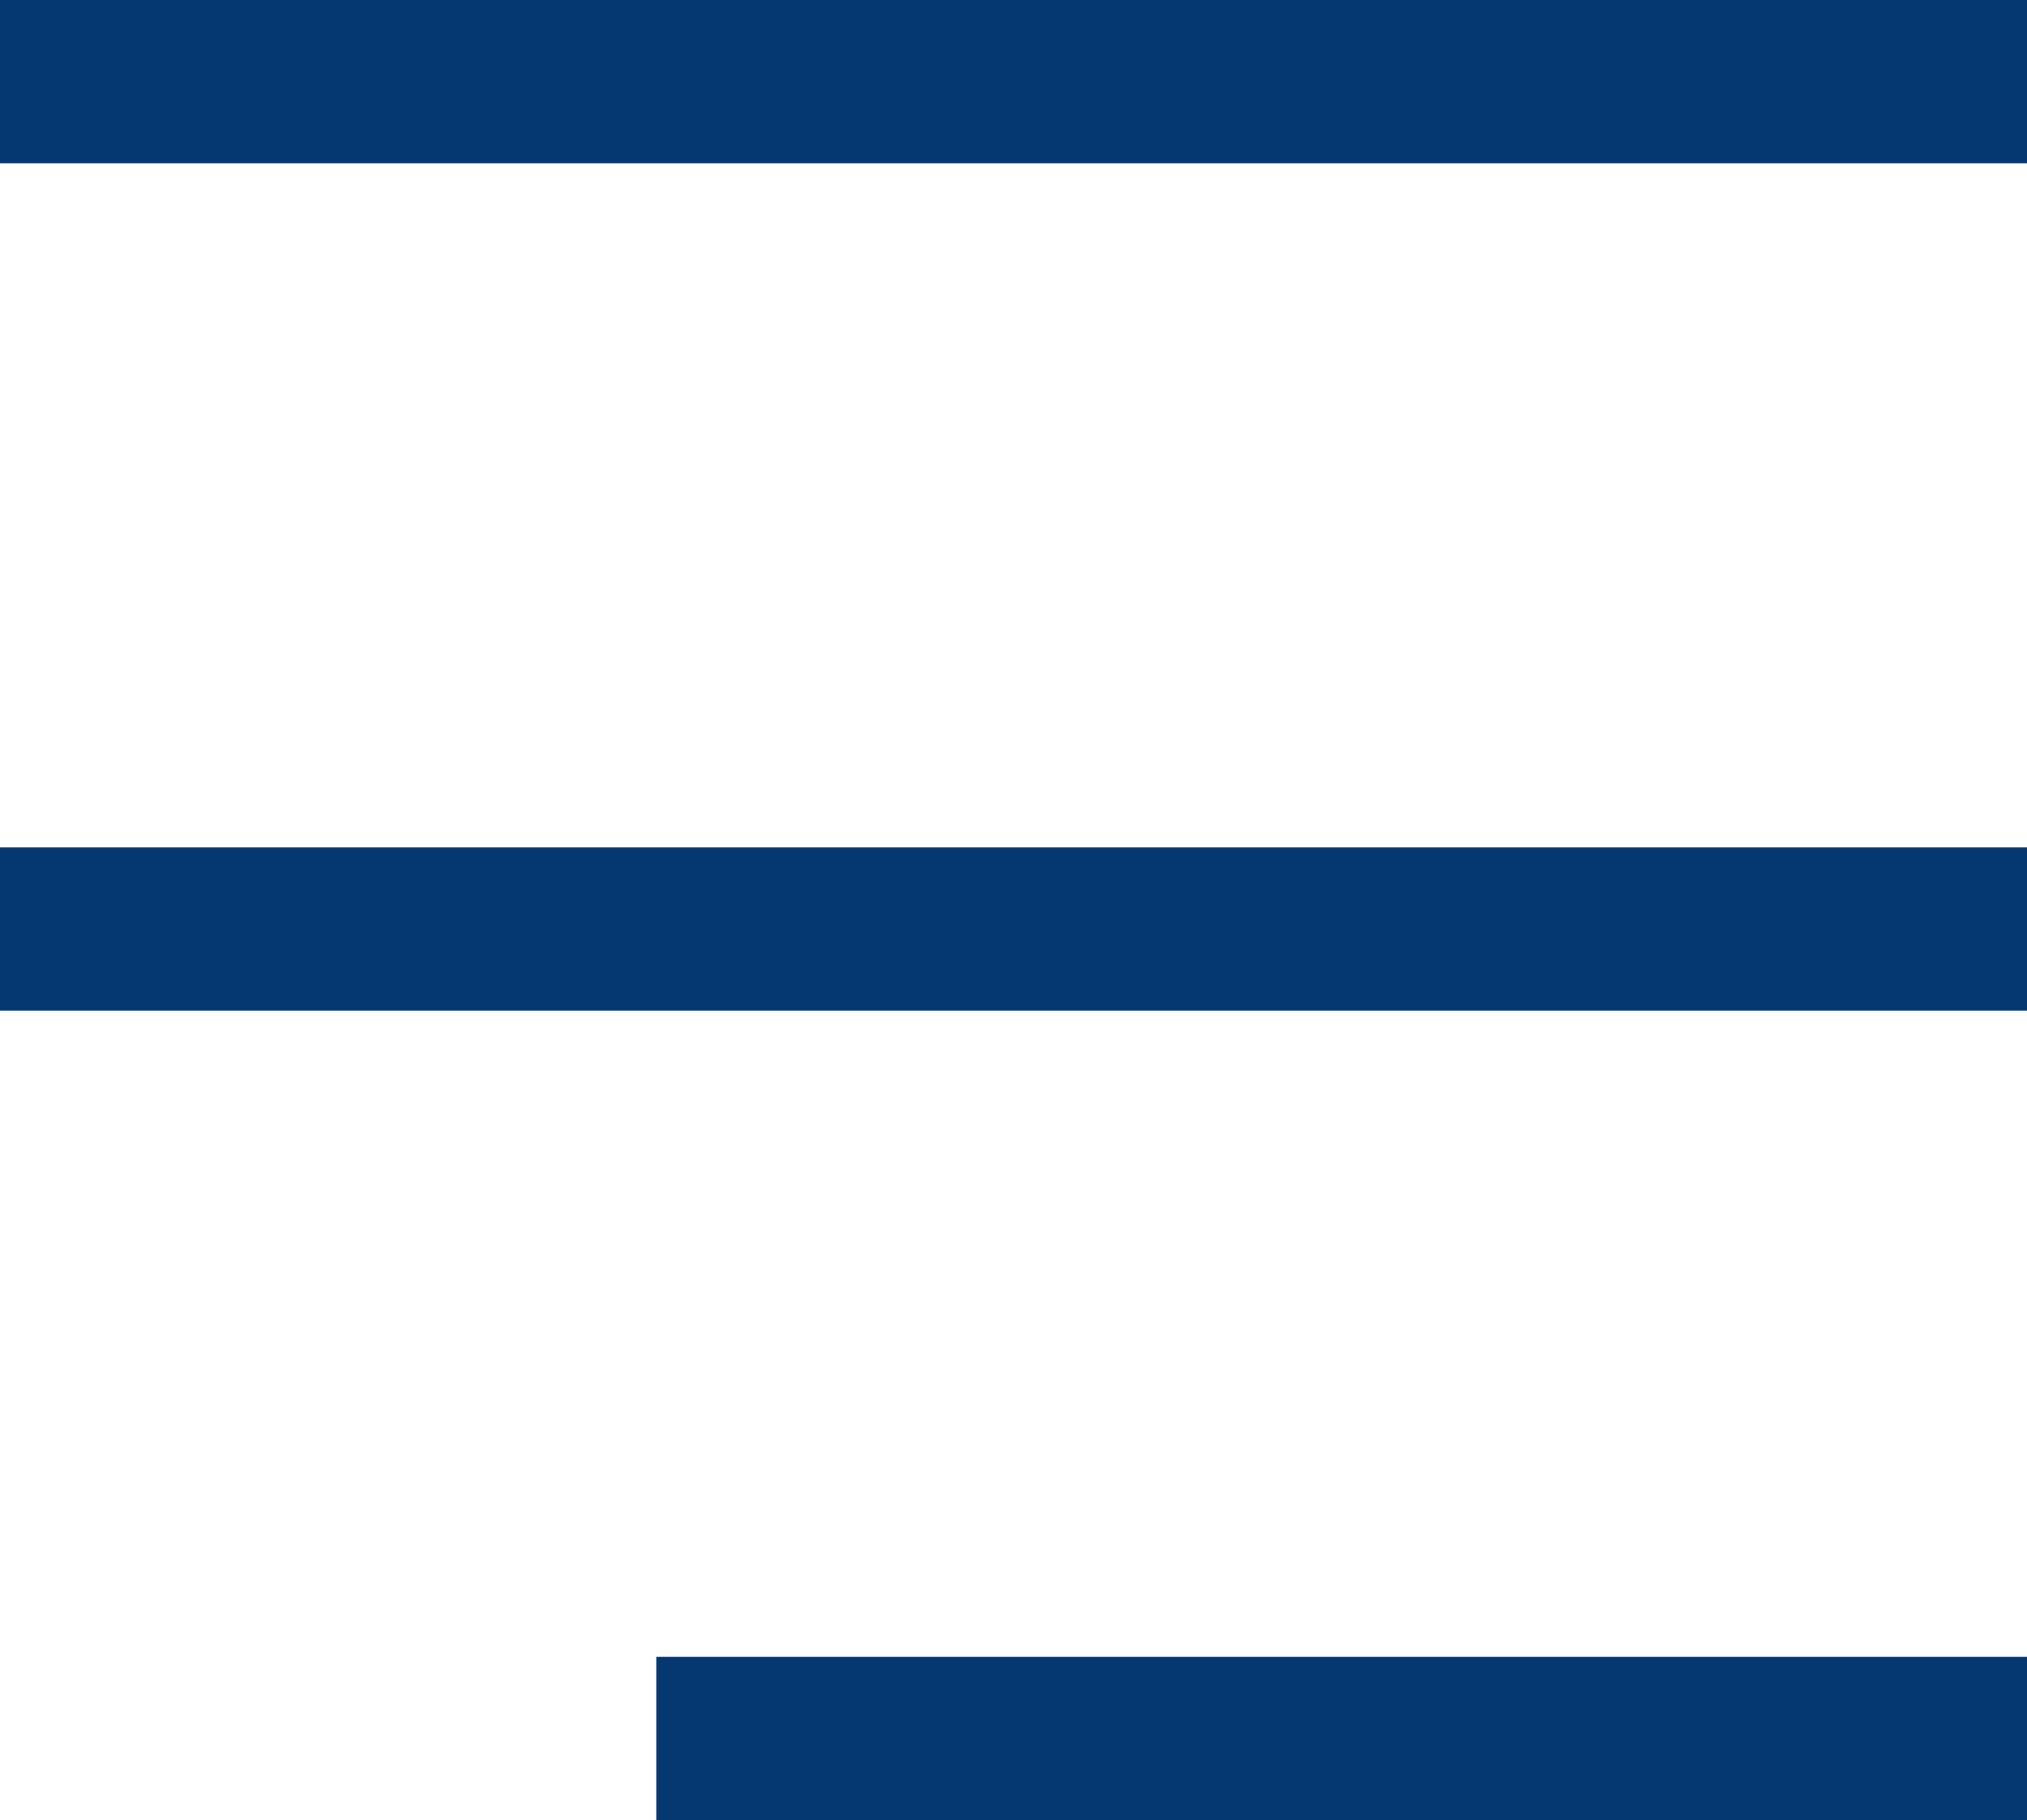
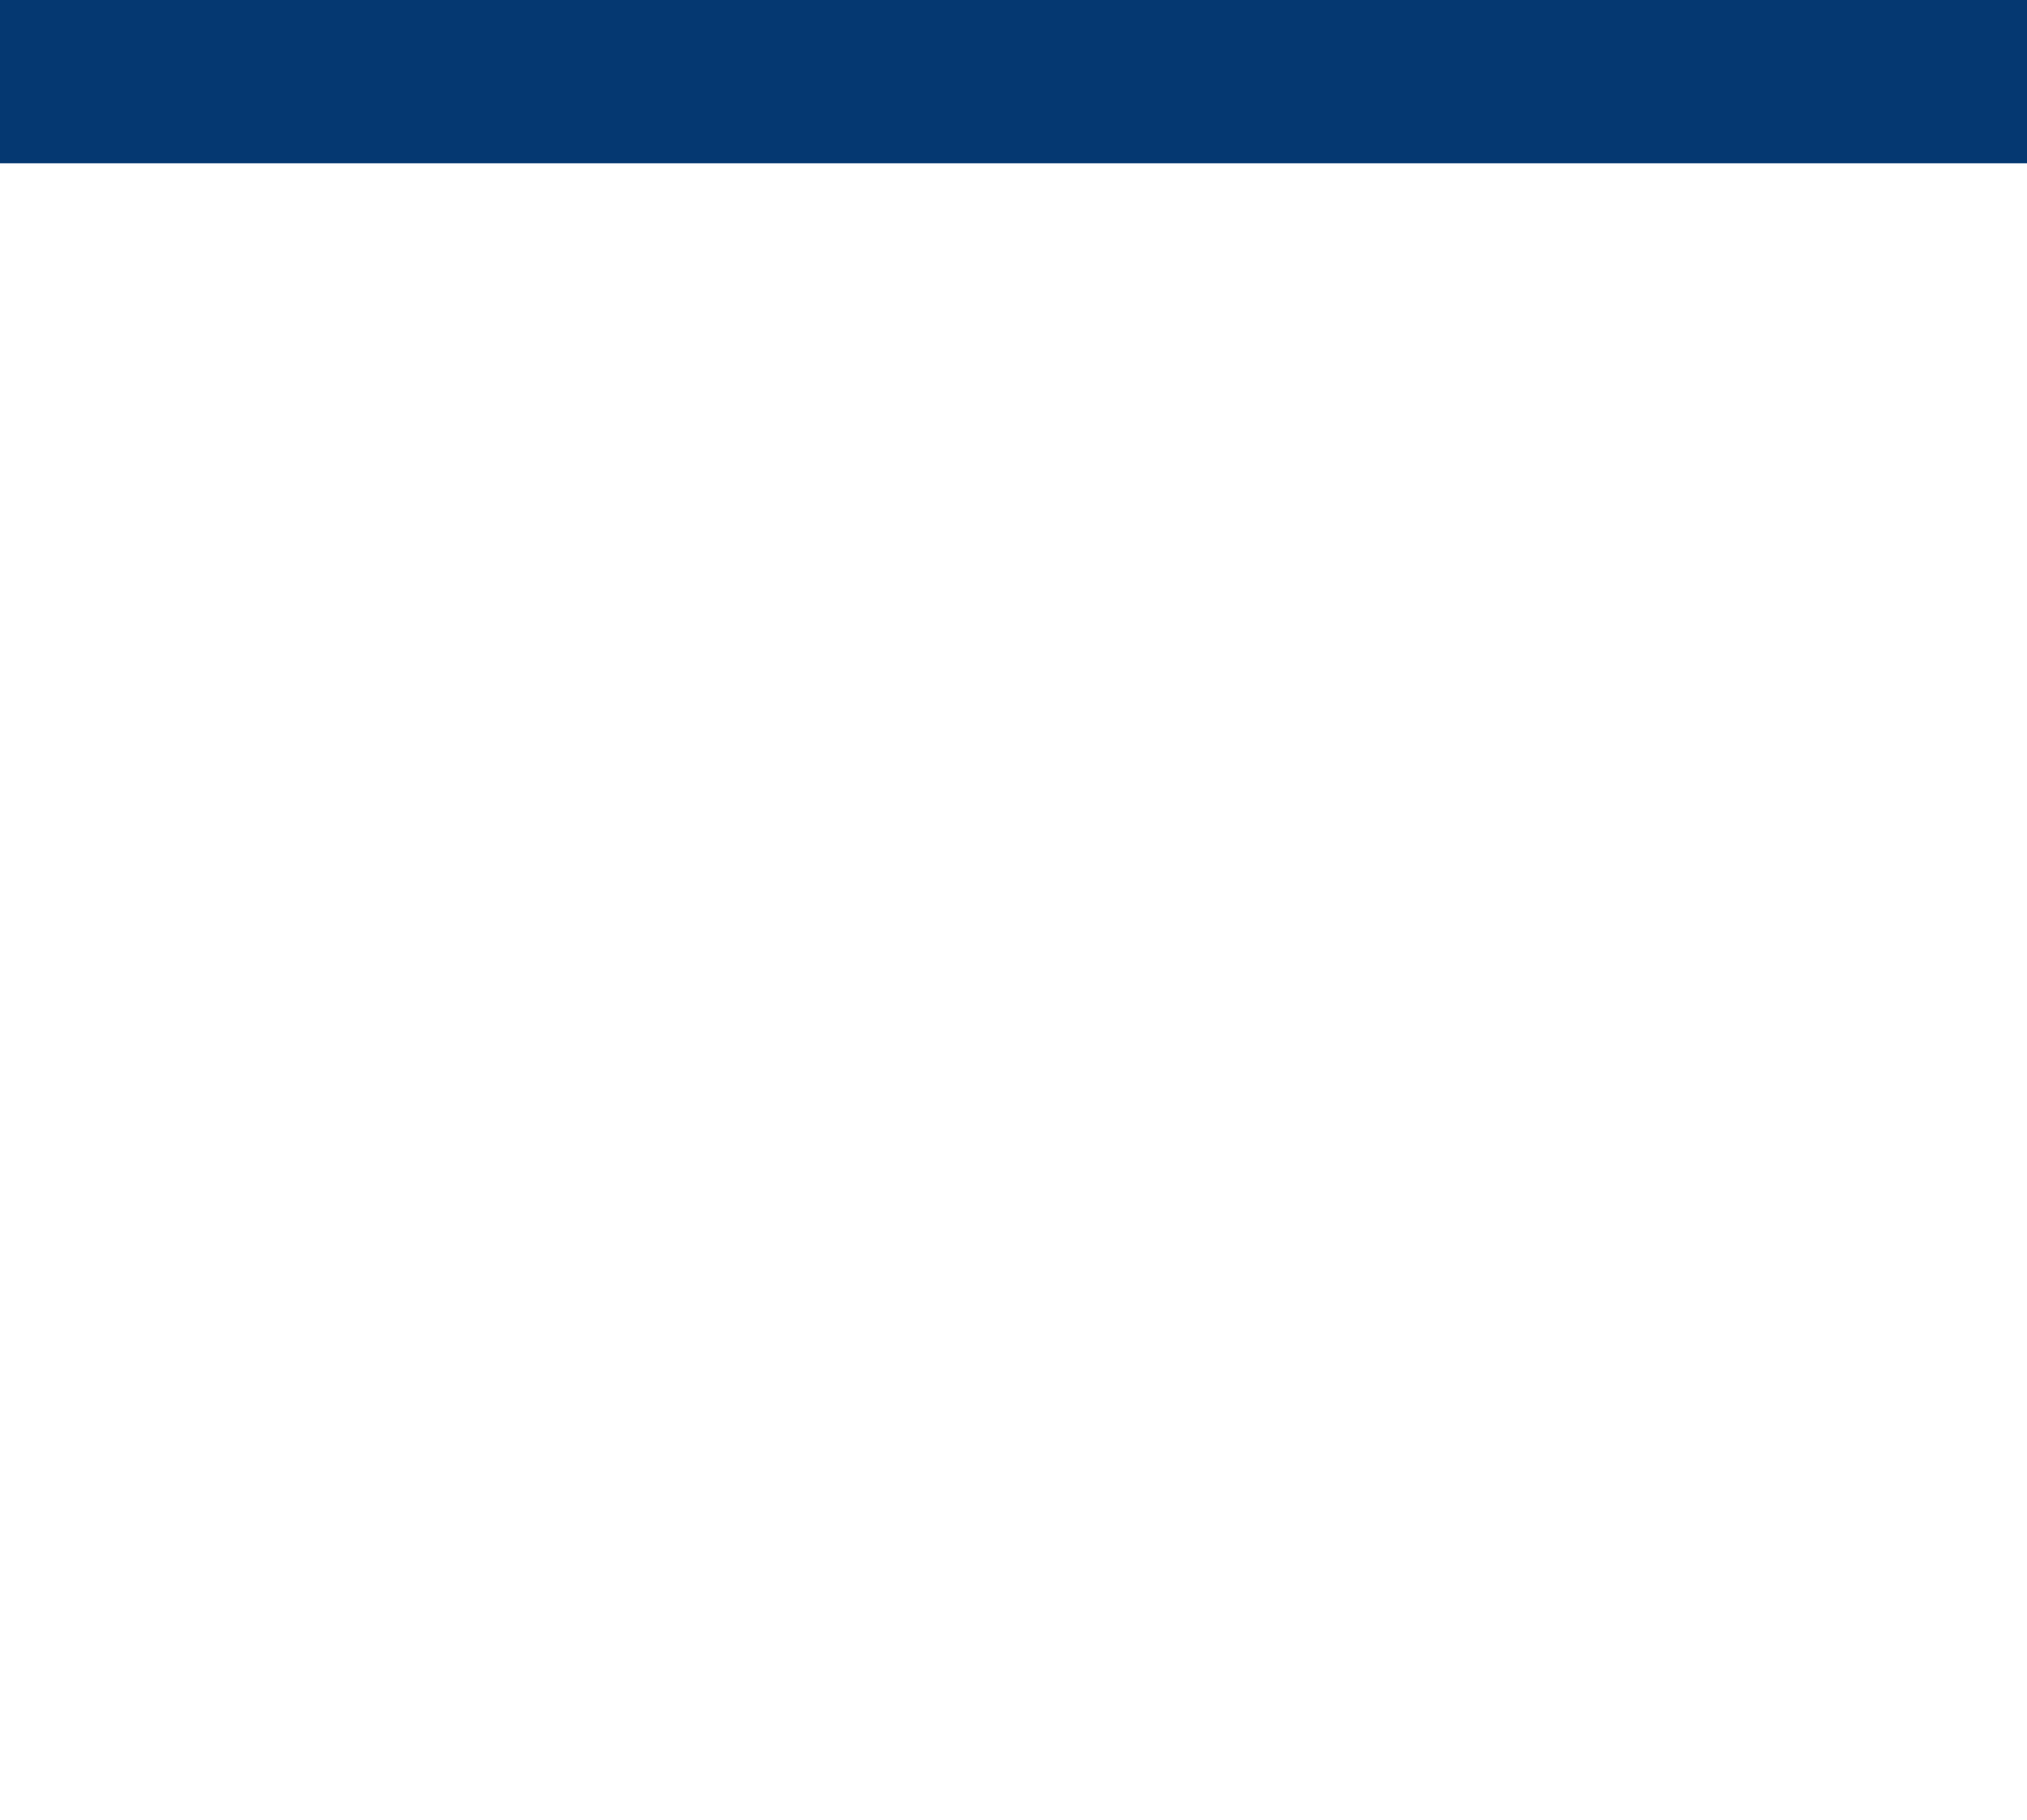
<svg xmlns="http://www.w3.org/2000/svg" viewBox="0 0 26.19 23.52">
  <defs>
    <style>.cls-1{fill:#053871;}</style>
  </defs>
  <g id="Capa_2" data-name="Capa 2">
    <g id="Capa_1-2" data-name="Capa 1">
      <rect class="cls-1" width="26.19" height="2.11" />
-       <rect class="cls-1" y="10.95" width="26.19" height="2.11" />
-       <rect class="cls-1" x="8.48" y="21.41" width="17.71" height="2.11" />
    </g>
  </g>
</svg>